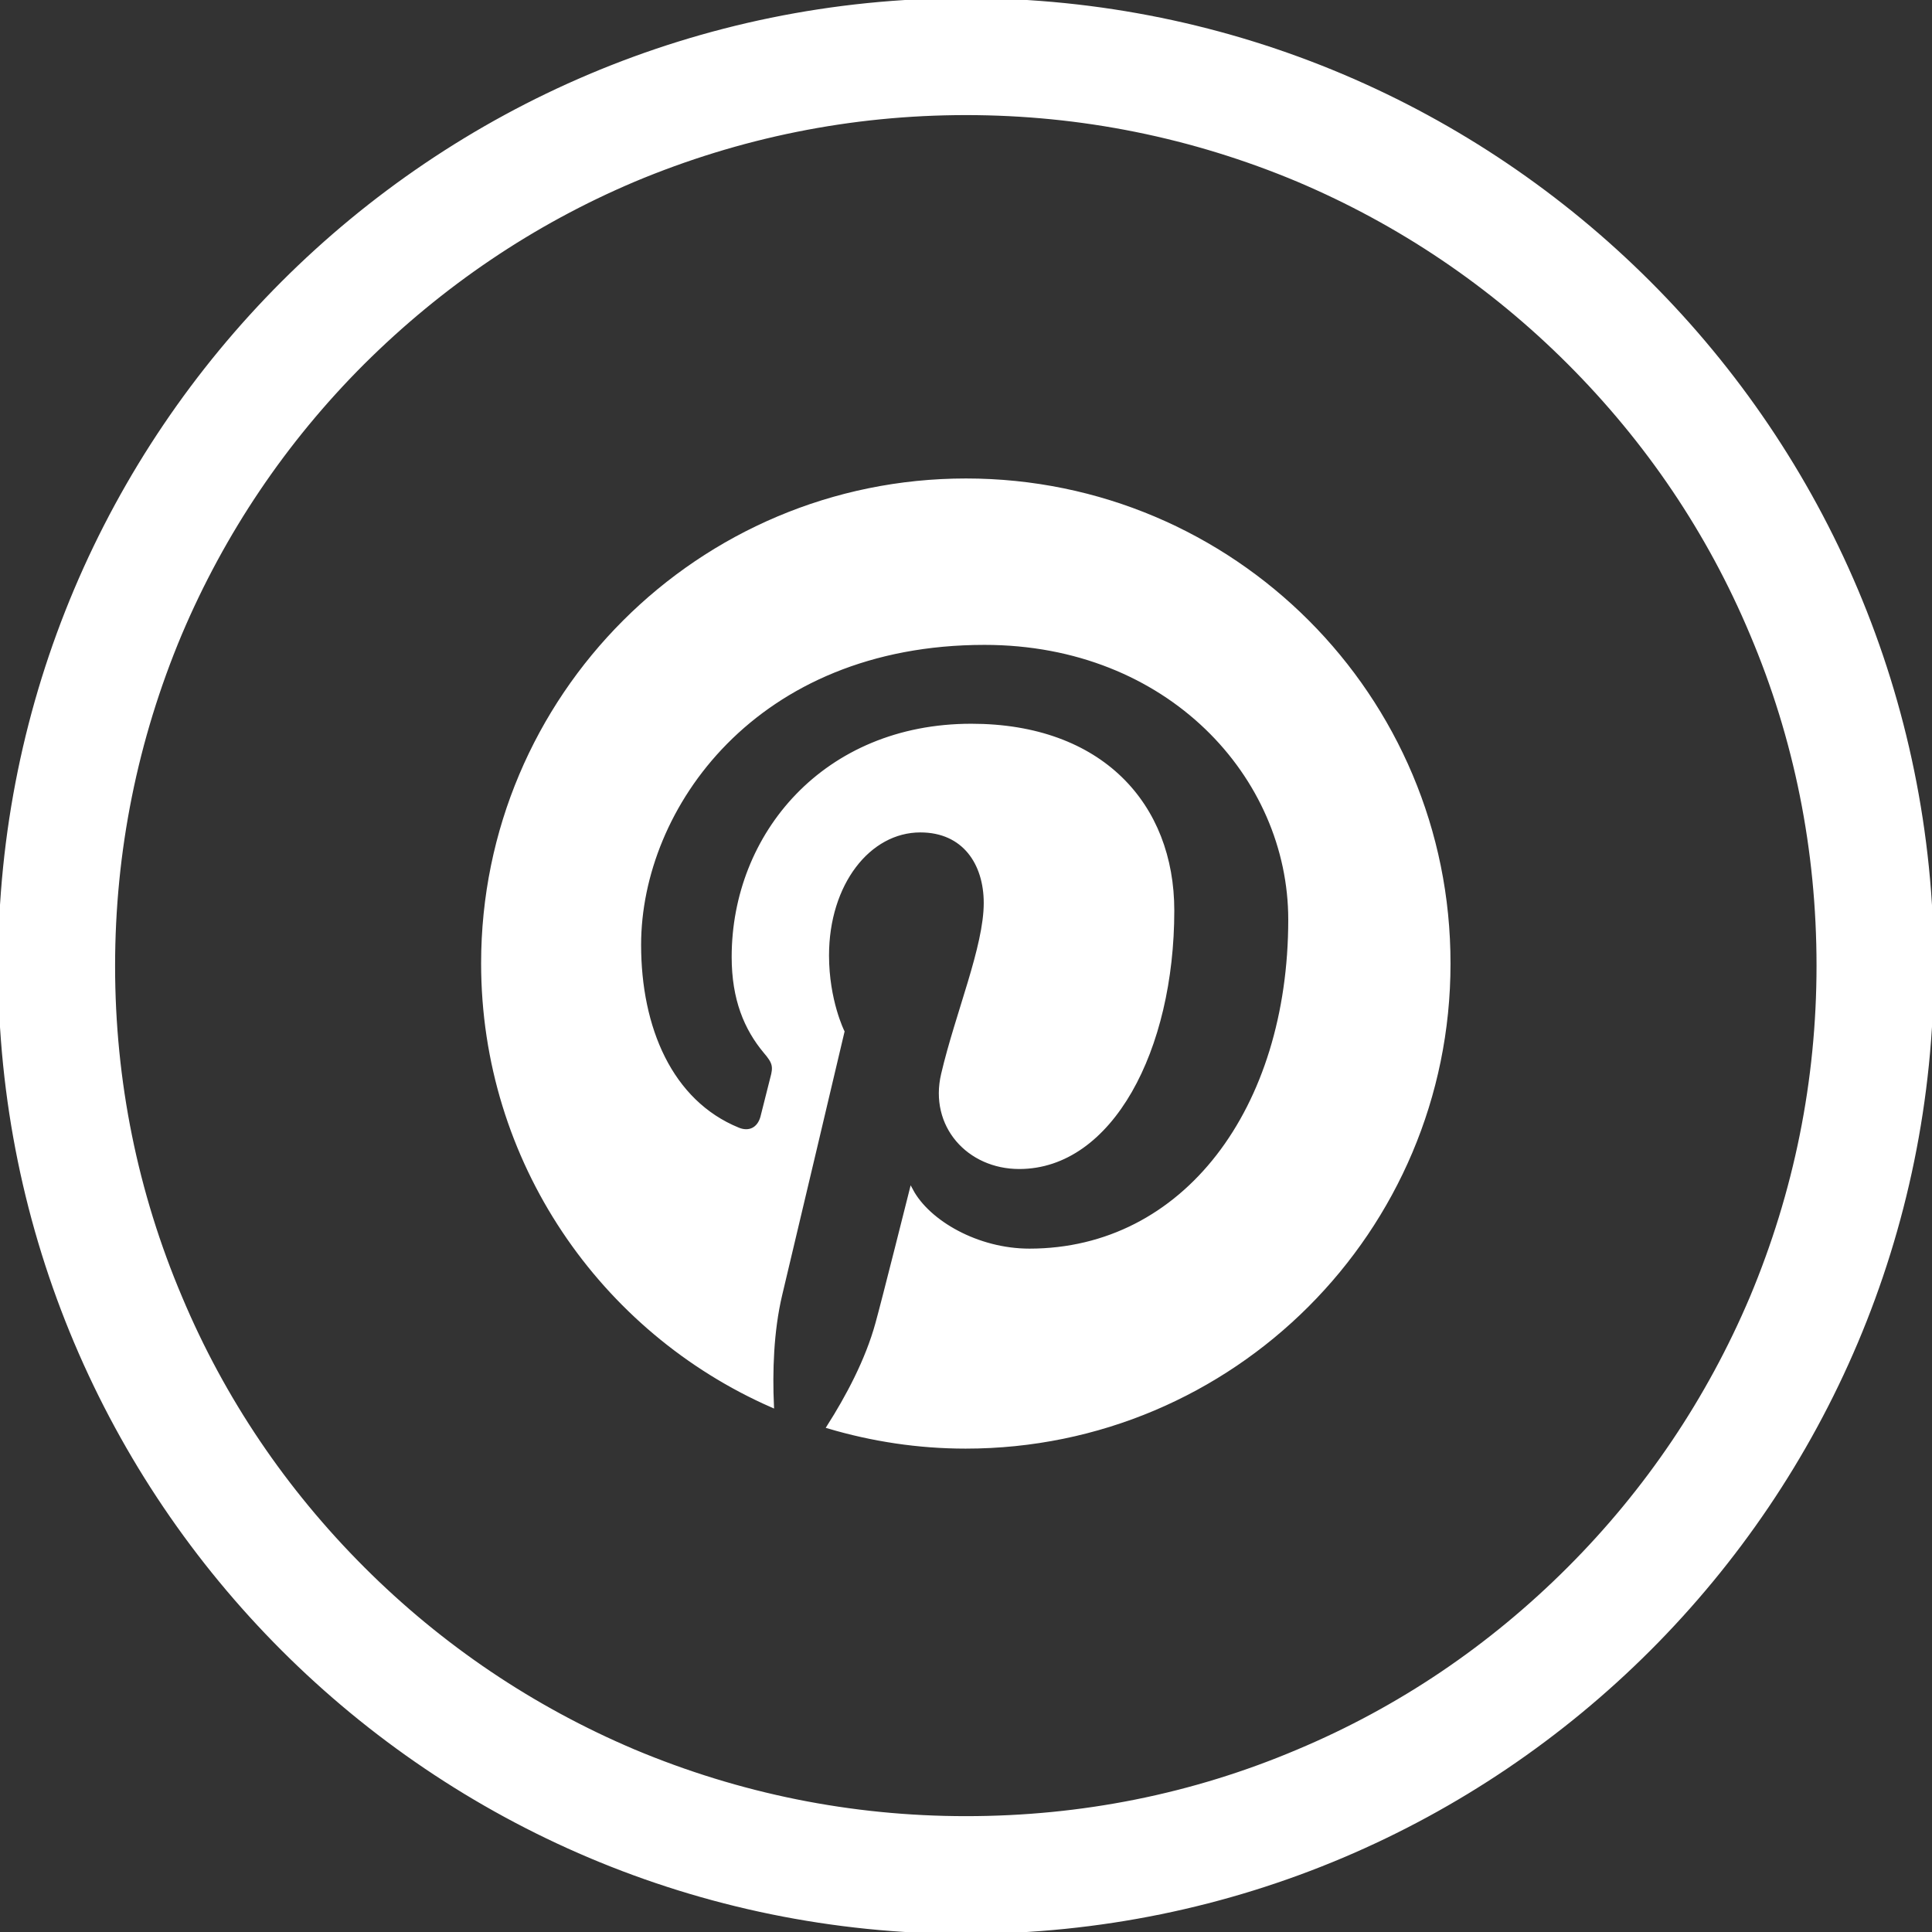
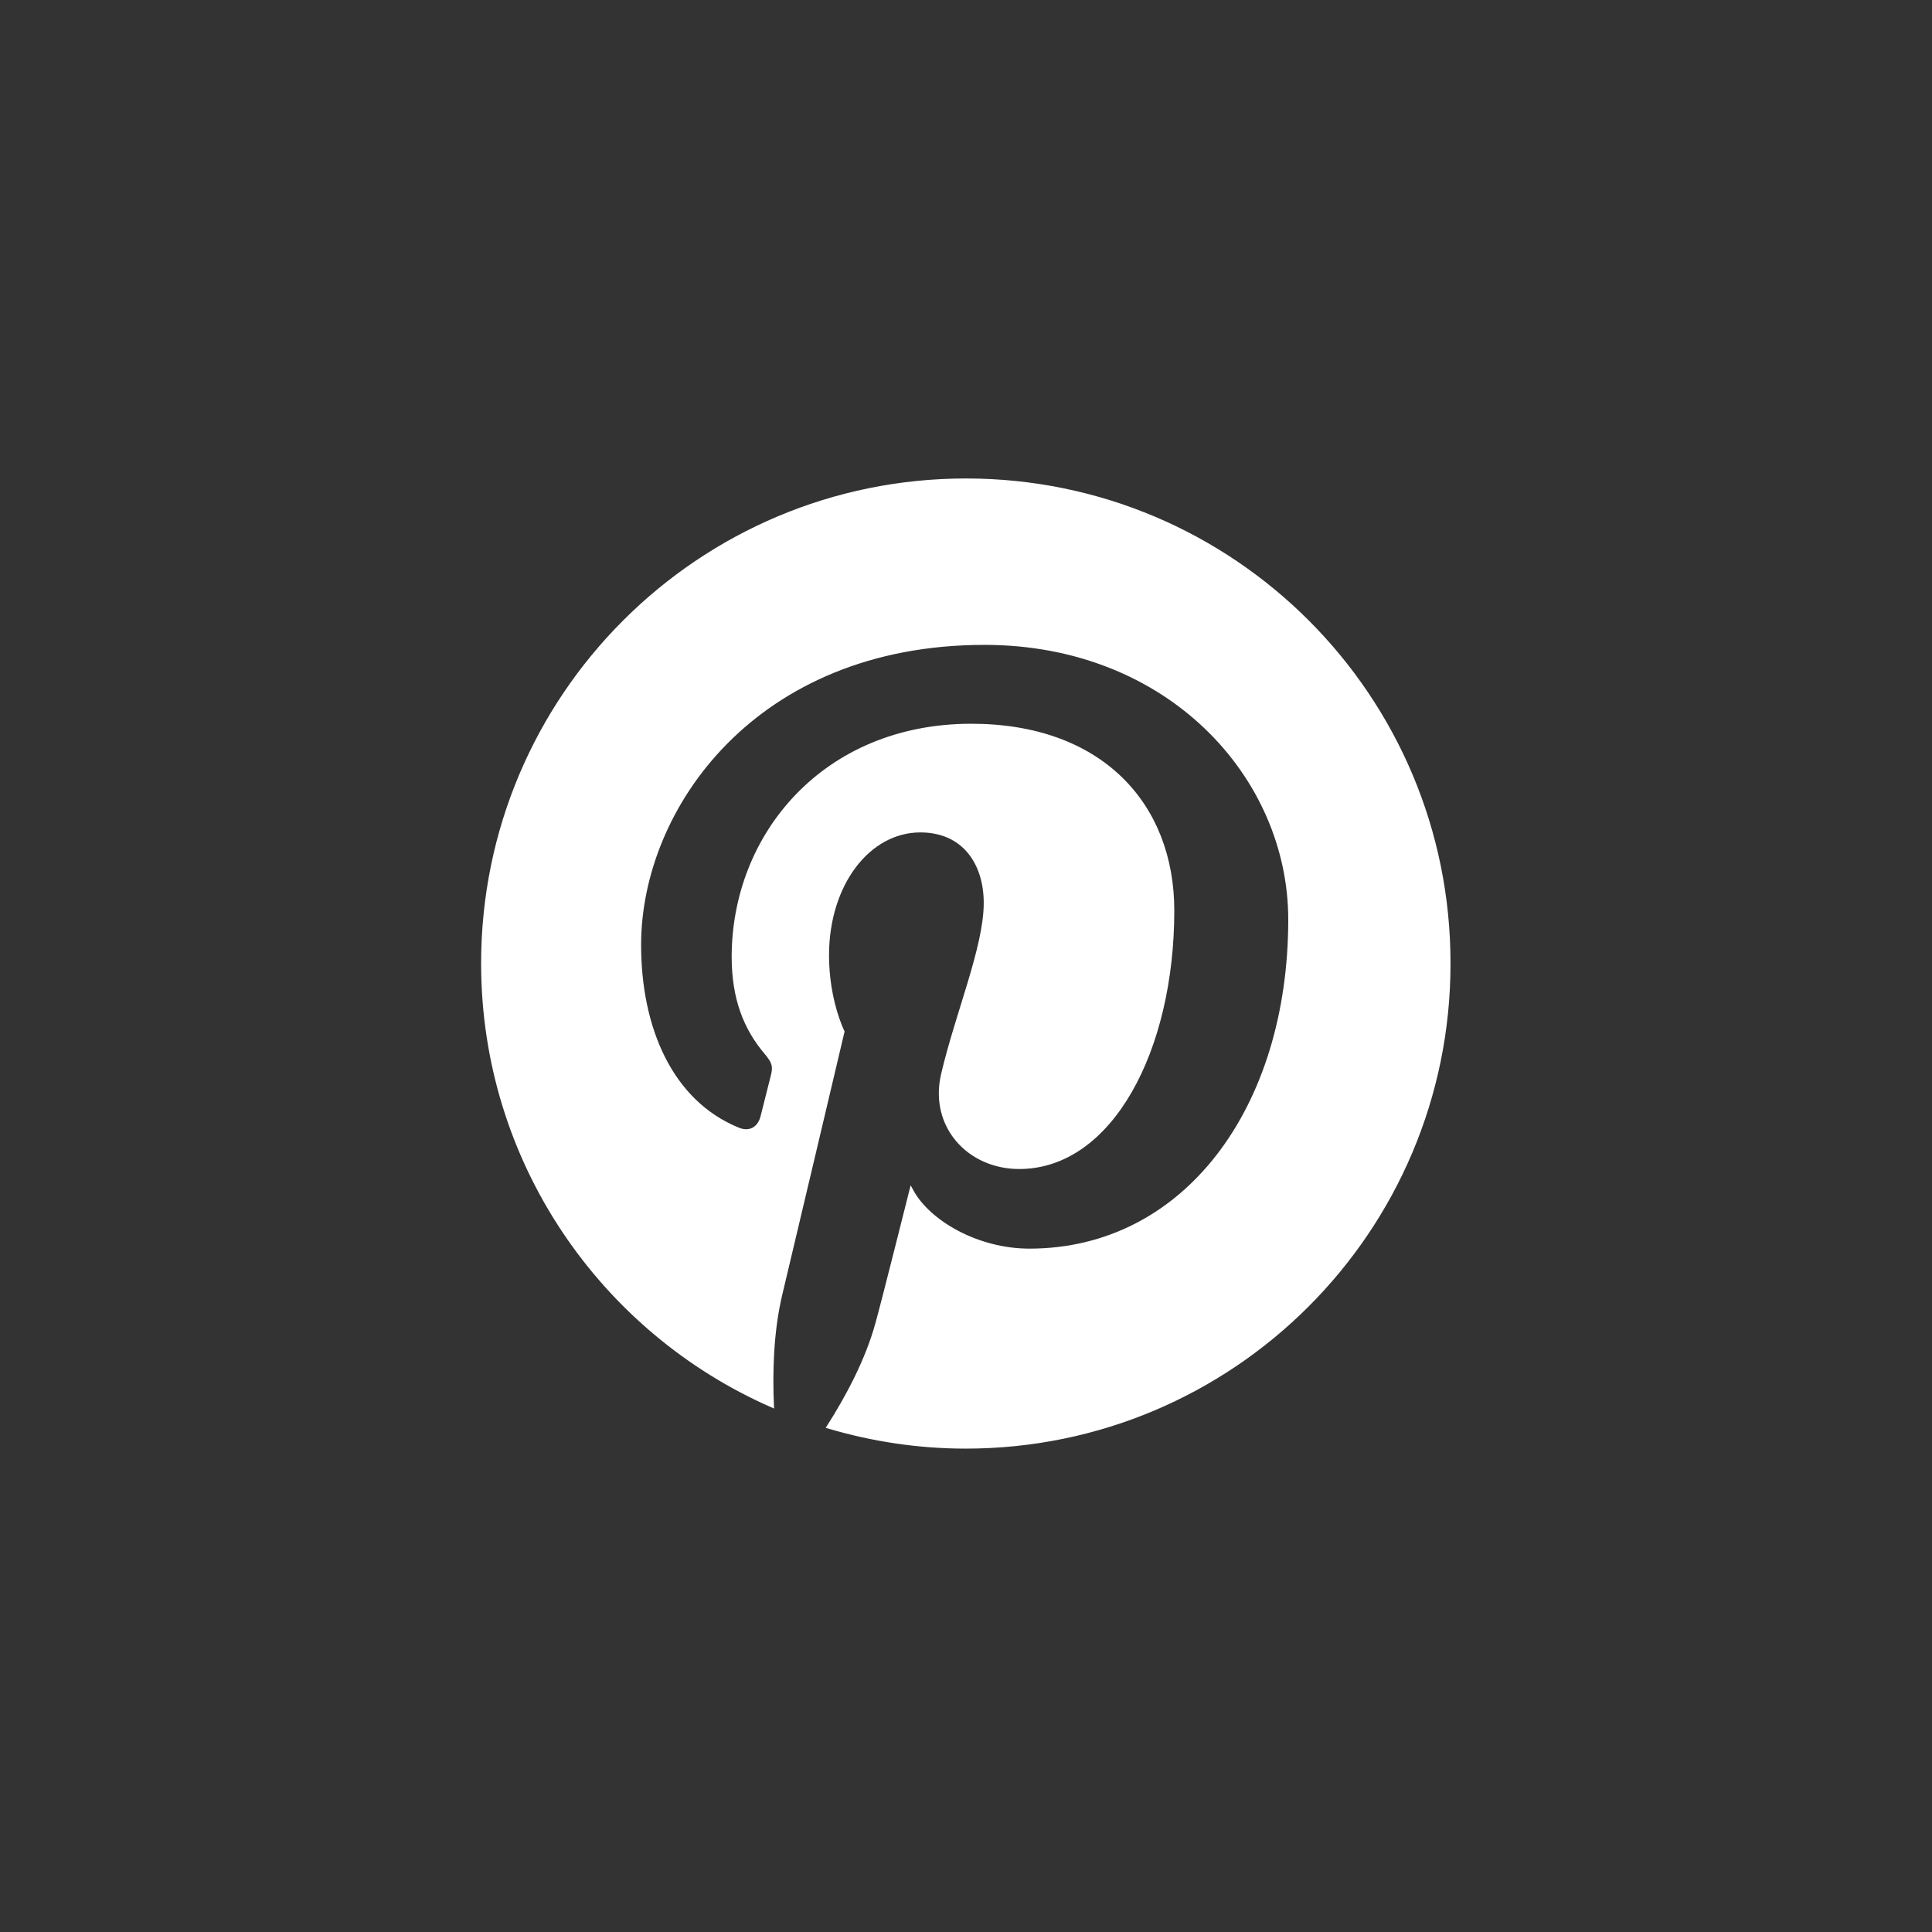
<svg xmlns="http://www.w3.org/2000/svg" fill="#ffffff" height="800px" width="800px" version="1.1" id="Layer_1" viewBox="-143 145 512 512" xml:space="preserve" stroke="#ffffff">
  <rect x="-143" y="145" width="512" height="512" fill="#333333" stroke="none" />
  <g id="SVGRepo_bgCarrier" stroke-width="0" />
  <g id="SVGRepo_tracerCarrier" stroke-linecap="round" stroke-linejoin="round" />
  <g id="SVGRepo_iconCarrier">
    <g>
-       <path d="M113,145c-141.4,0-256,114.6-256,256s114.6,256,256,256s256-114.6,256-256S254.4,145,113,145z M272.8,560.7 c-20.8,20.8-44.9,37.1-71.8,48.4c-27.8,11.8-57.4,17.7-88,17.7c-30.5,0-60.1-6-88-17.7c-26.9-11.4-51.1-27.7-71.8-48.4 c-20.8-20.8-37.1-44.9-48.4-71.8C-107,461.1-113,431.5-113,401s6-60.1,17.7-88c11.4-26.9,27.7-51.1,48.4-71.8 c20.9-20.8,45-37.1,71.9-48.5C52.9,181,82.5,175,113,175s60.1,6,88,17.7c26.9,11.4,51.1,27.7,71.8,48.4 c20.8,20.8,37.1,44.9,48.4,71.8c11.8,27.8,17.7,57.4,17.7,88c0,30.5-6,60.1-17.7,88C309.8,515.8,293.5,540,272.8,560.7z" />
      <path d="M113,272.3c-70.7,0-128,57.3-128,128c0,52.4,31.5,97.4,76.6,117.2c-0.4-8.9-0.1-19.7,2.2-29.4 c2.5-10.4,16.5-69.7,16.5-69.7s-4.1-8.2-4.1-20.2c0-19,11-33.1,24.7-33.1c11.6,0,17.3,8.7,17.3,19.2c0,11.7-7.5,29.2-11.3,45.4 c-3.2,13.6,6.8,24.6,20.2,24.6c24.3,0,40.6-31.1,40.6-68c0-28-18.9-49-53.3-49c-38.8,0-63,28.9-63,61.3c0,11.2,3.3,19,8.4,25.1 c2.4,2.8,2.7,3.9,1.8,7.1c-0.6,2.3-2,8-2.6,10.3c-0.9,3.2-3.5,4.4-6.4,3.2c-17.9-7.3-26.2-26.9-26.2-48.9c0-36.4,30.7-80,91.5-80 c48.9,0,81,35.4,81,73.3c0,50.2-27.9,87.7-69.1,87.7c-13.8,0-26.8-7.5-31.3-15.9c0,0-7.4,29.5-9,35.2c-2.7,9.9-8,19.7-12.9,27.4 c11.5,3.4,23.7,5.3,36.3,5.3c70.7,0,128-57.3,128-128C241,329.6,183.7,272.3,113,272.3z" />
    </g>
  </g>
</svg>